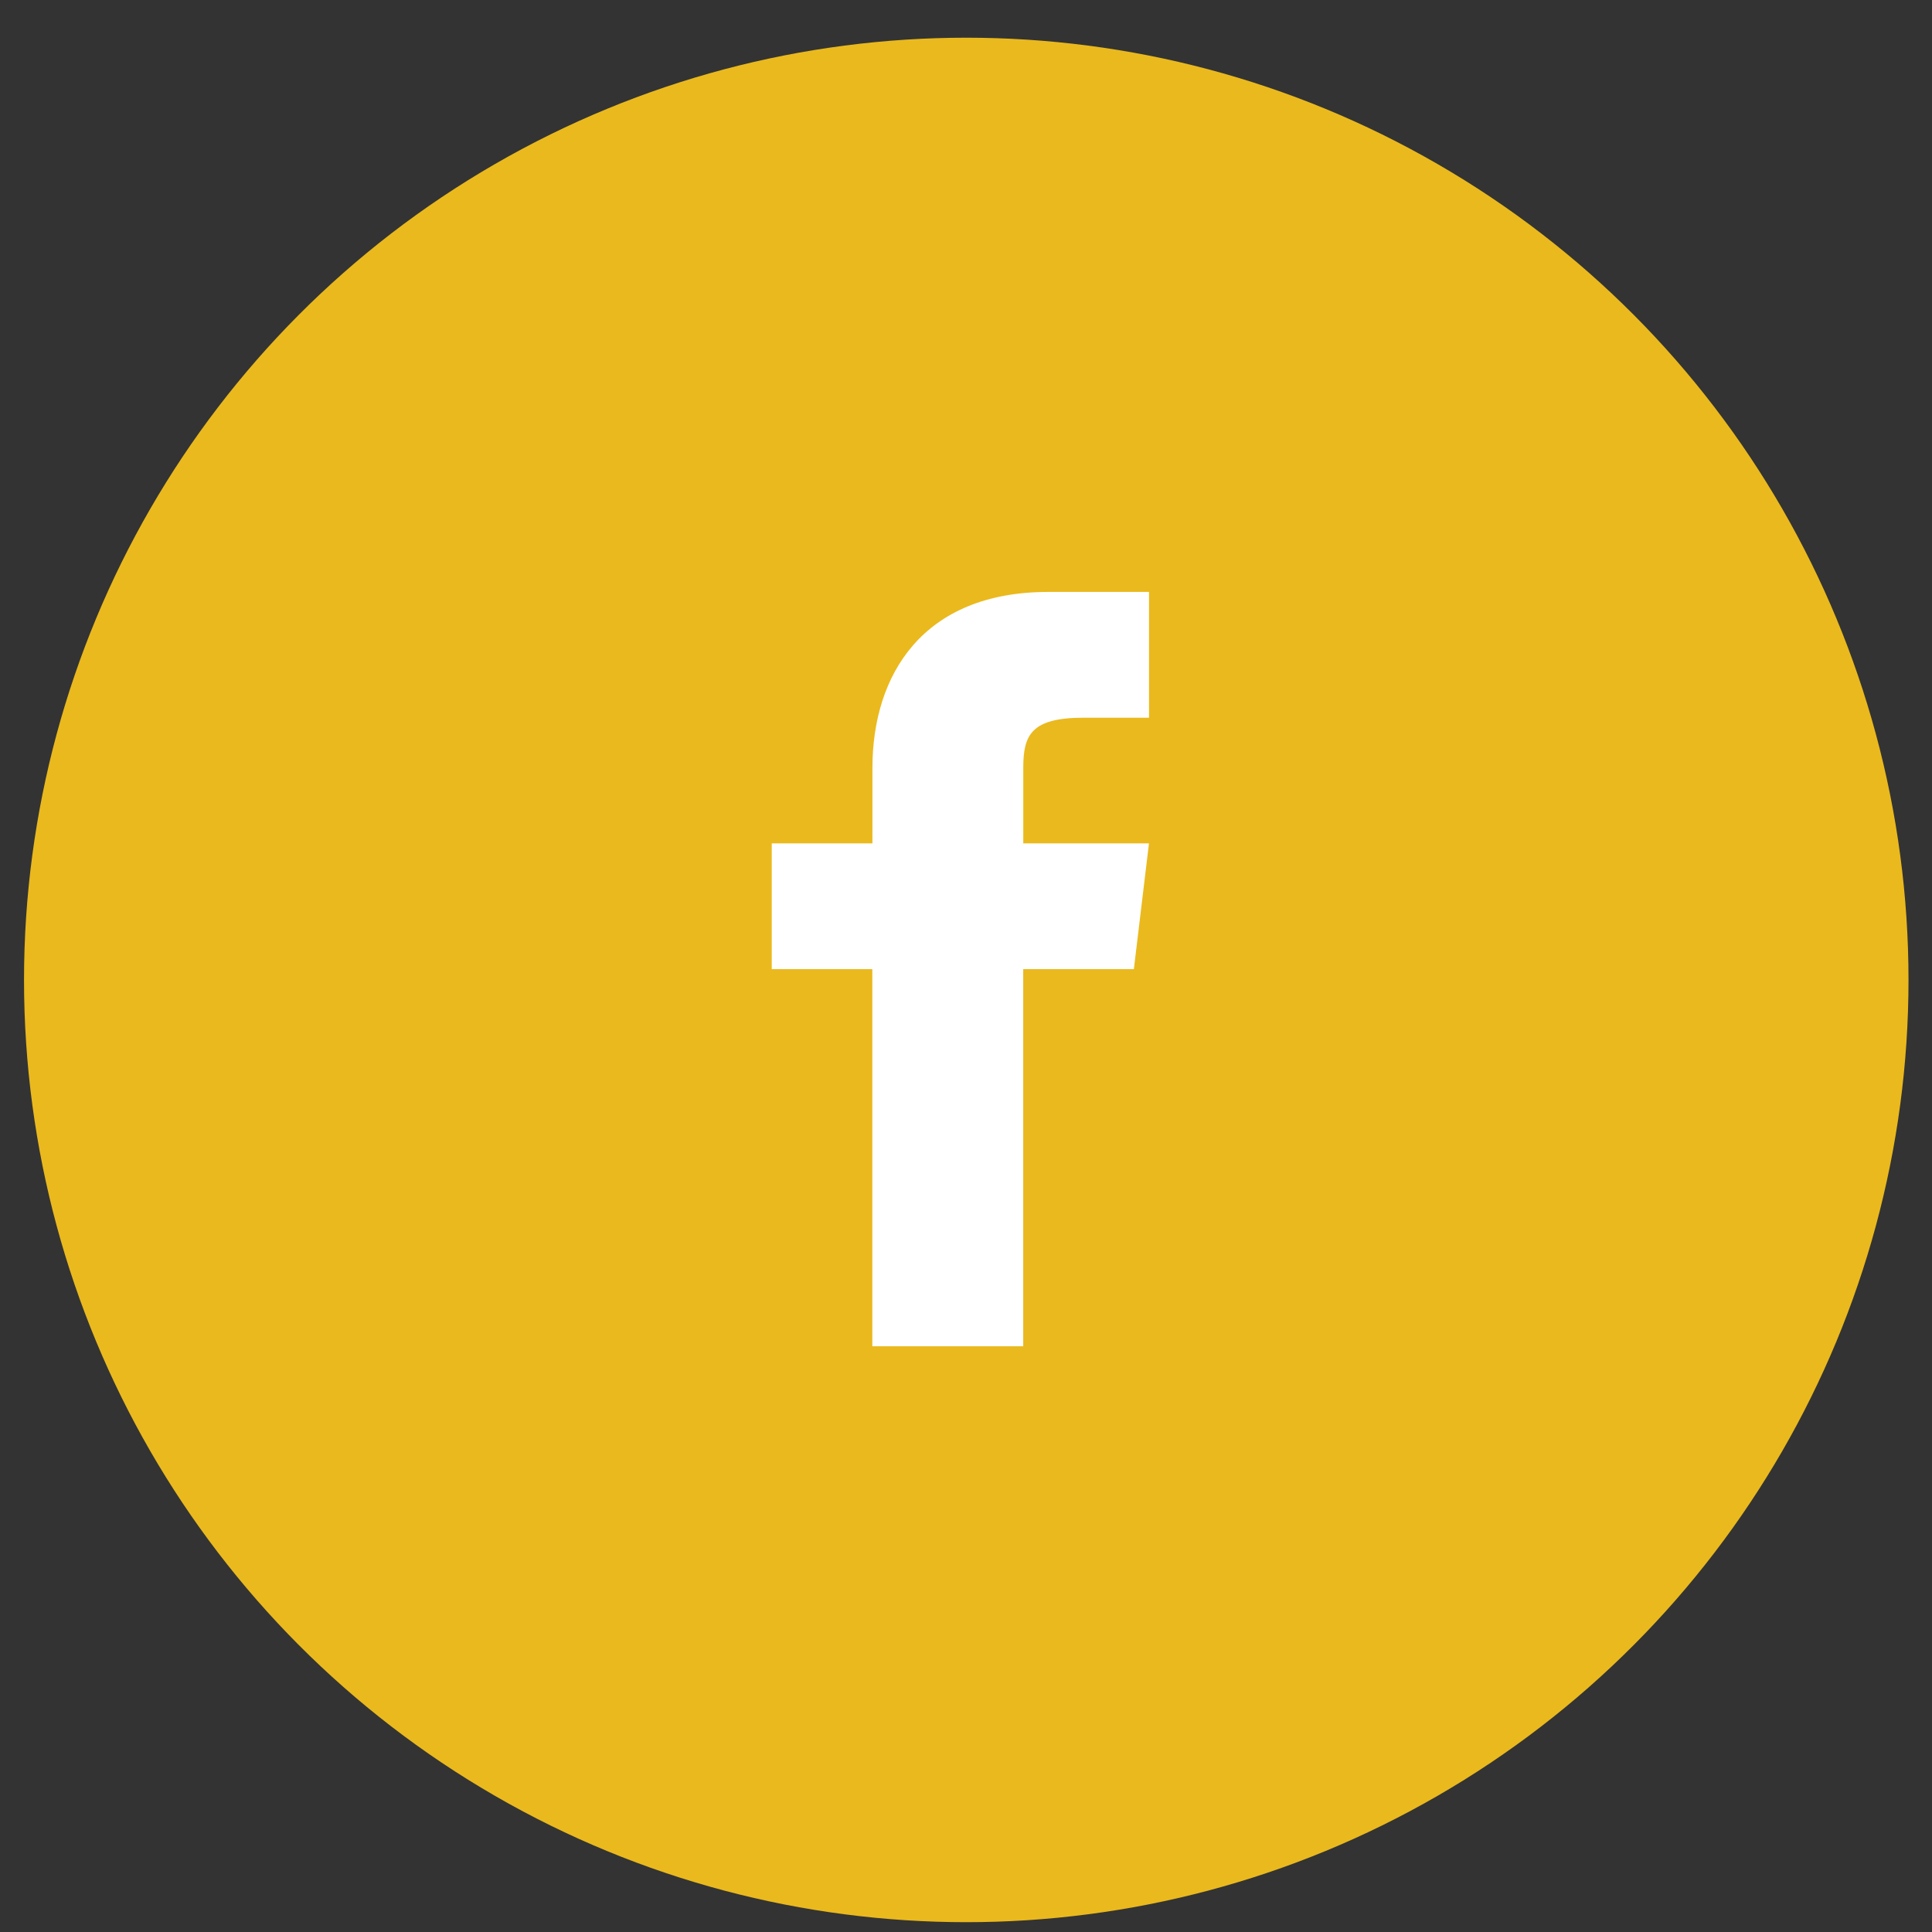
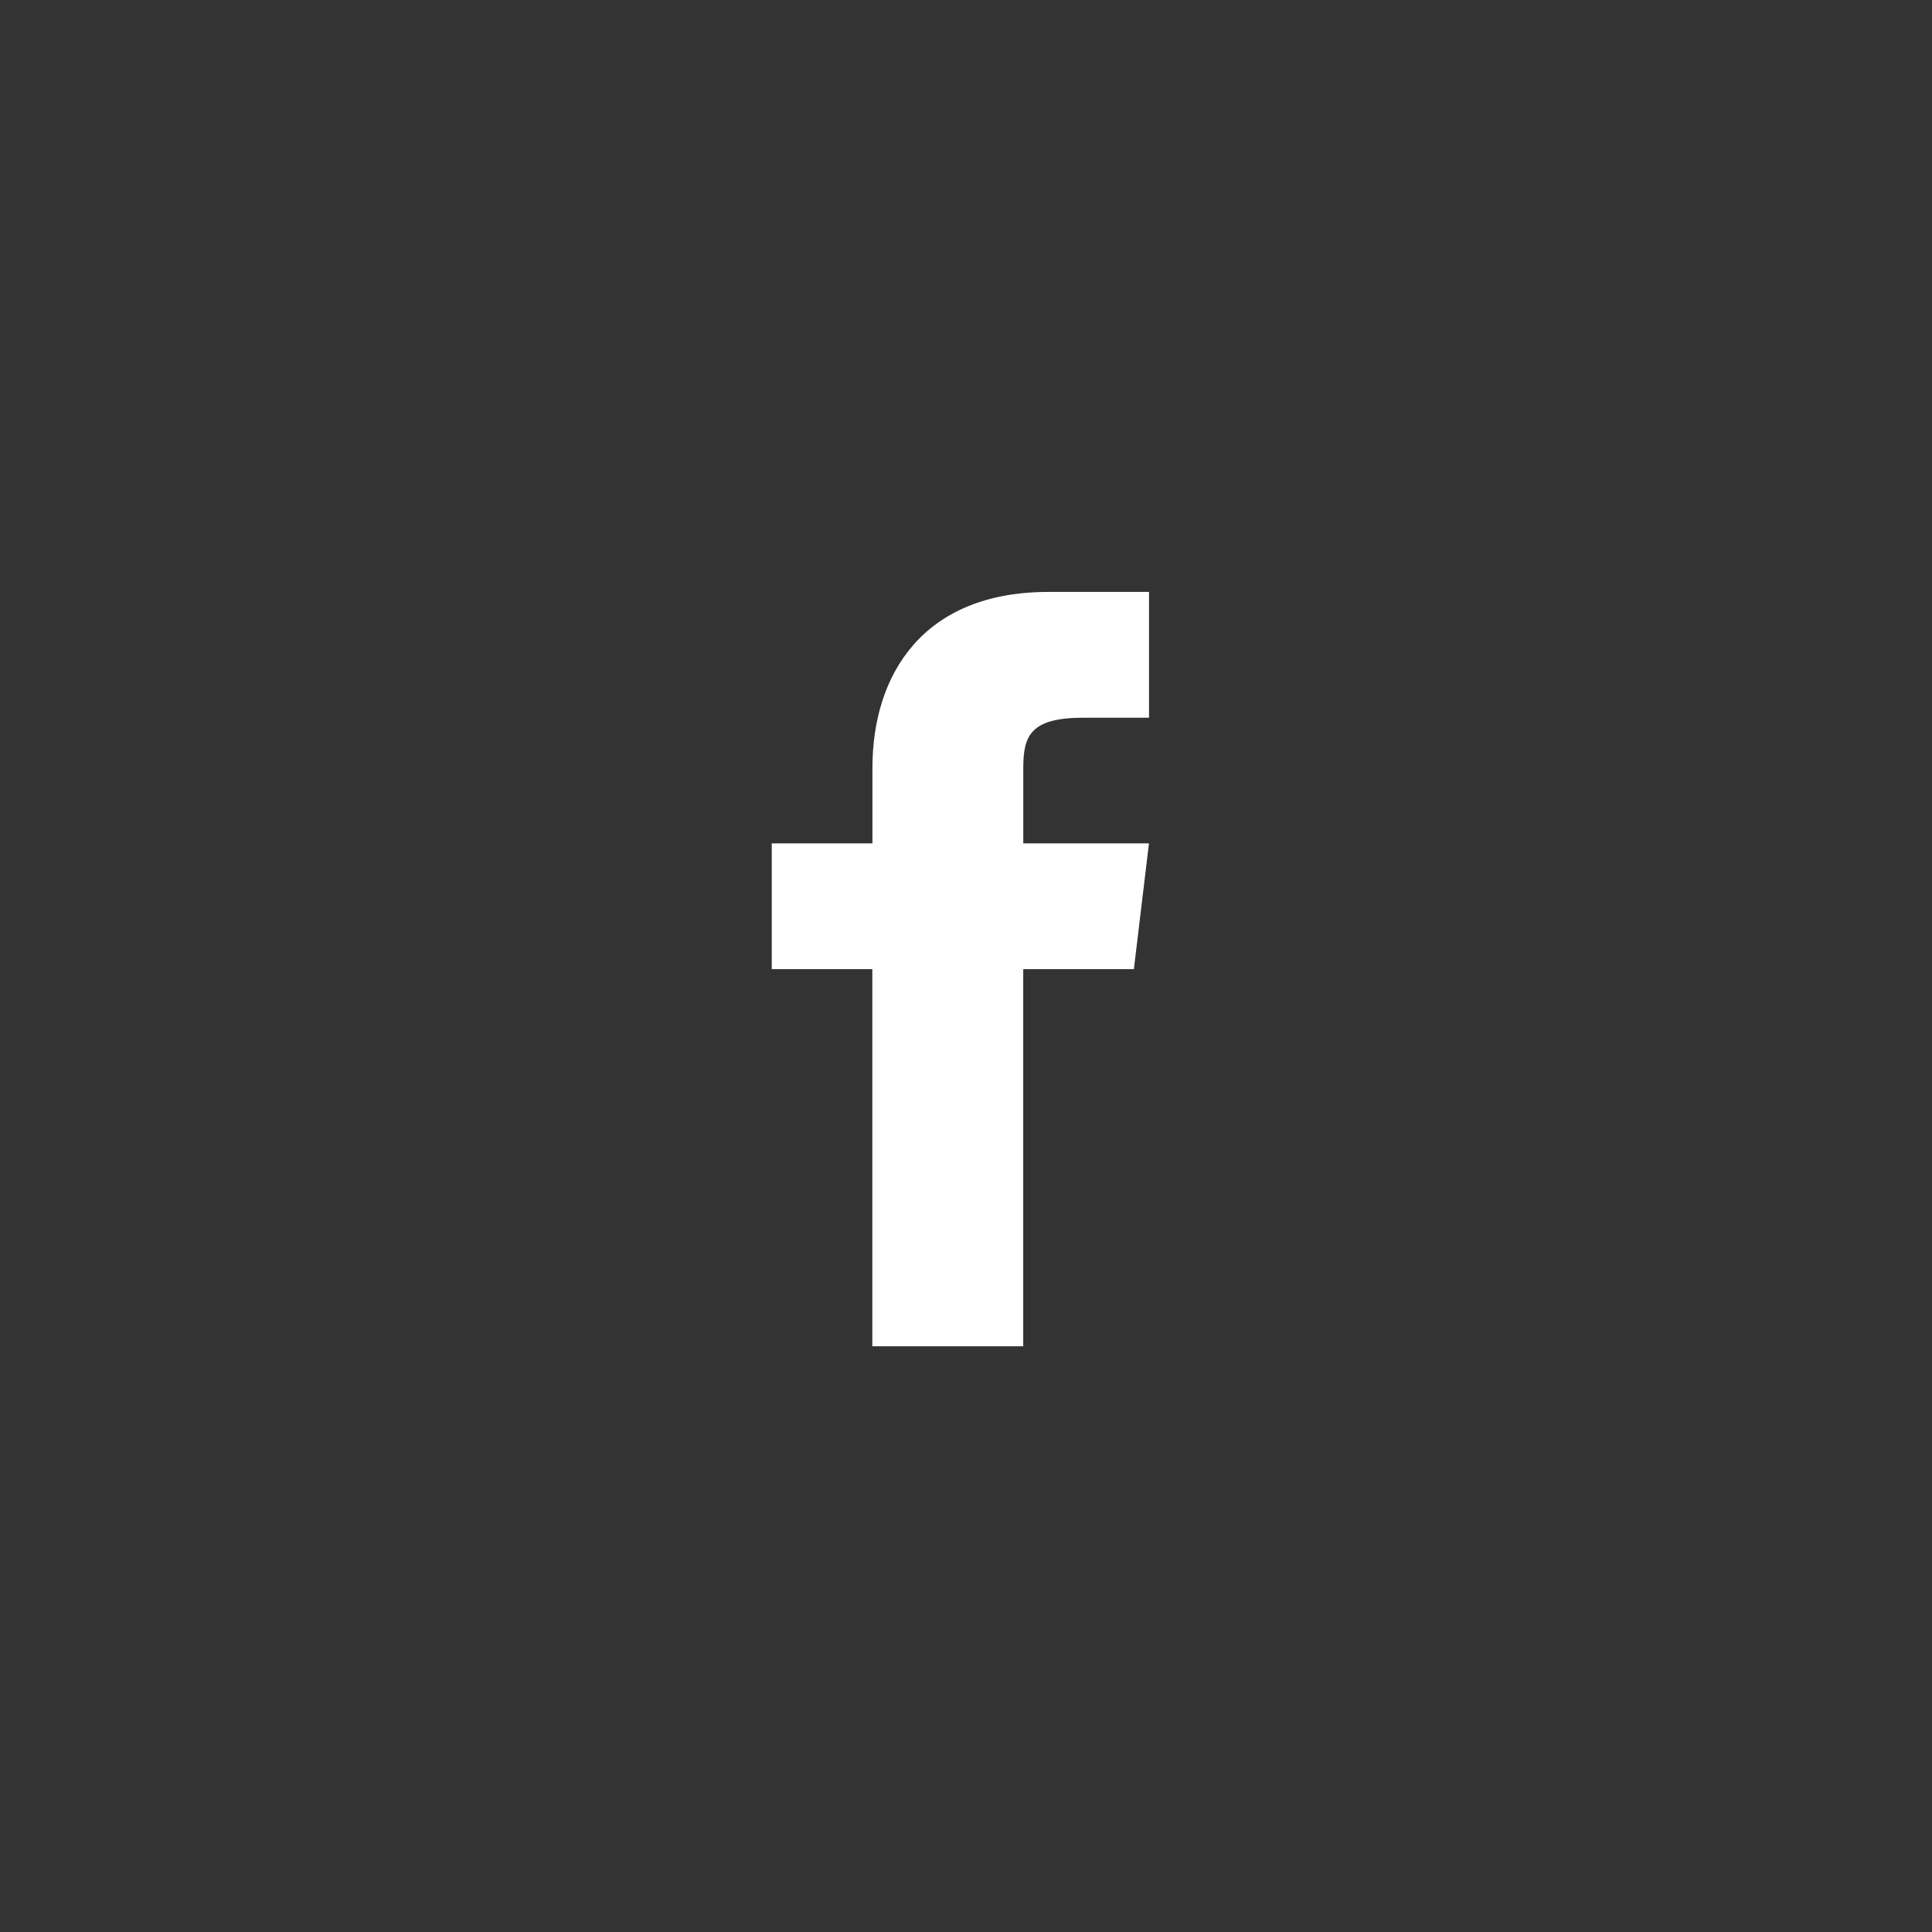
<svg xmlns="http://www.w3.org/2000/svg" width="37" height="37" viewBox="0 0 37 37">
  <rect x="0" y="0" width="37" height="37" fill="#333333" stroke="none" />
  <g fill="none" fill-rule="evenodd" transform="translate(0 .376)">
-     <circle cx="18.505" cy="18.391" r="18.045" fill="#EAB91D" />
    <path fill="#FFF" fill-rule="nonzero" d="M19.597 15.777v-1.445c0-.626.144-.963 1.155-.963h1.253V10.96h-1.927c-2.408 0-3.37 1.59-3.37 3.371v1.445H14.78v2.408h1.926v7.223h2.89v-7.223h2.119l.289-2.408h-2.408z" />
  </g>
</svg>